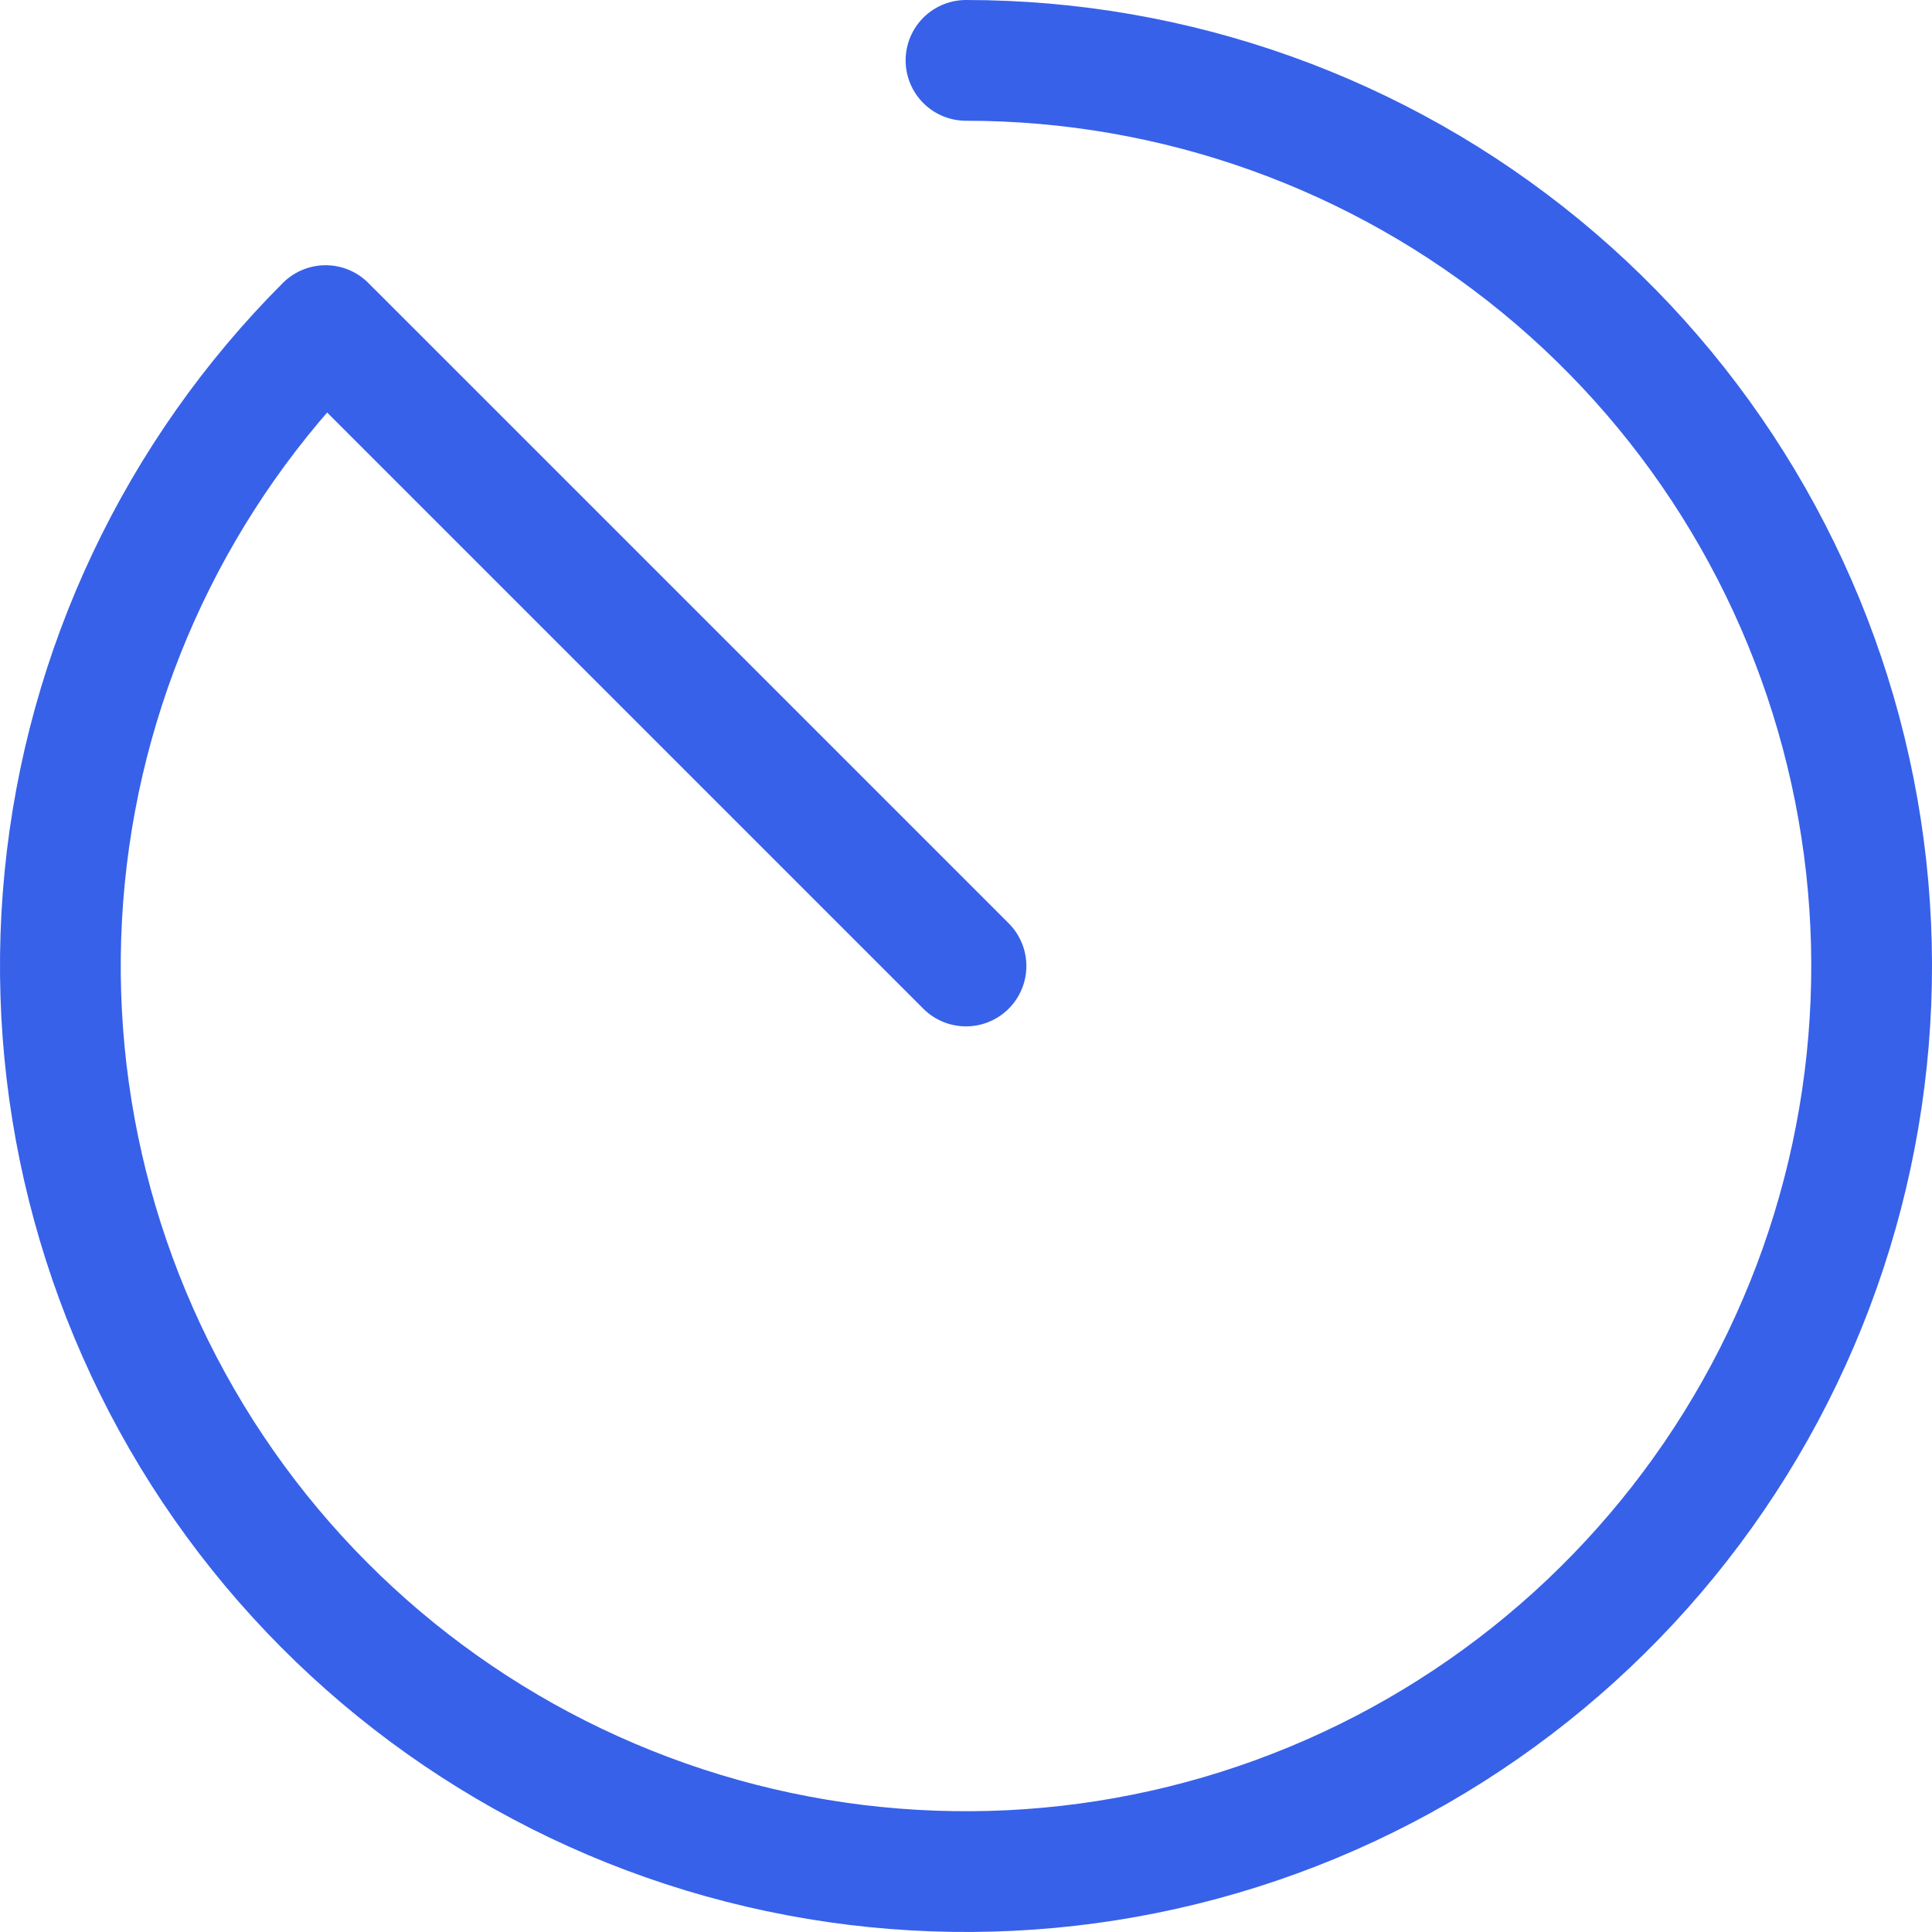
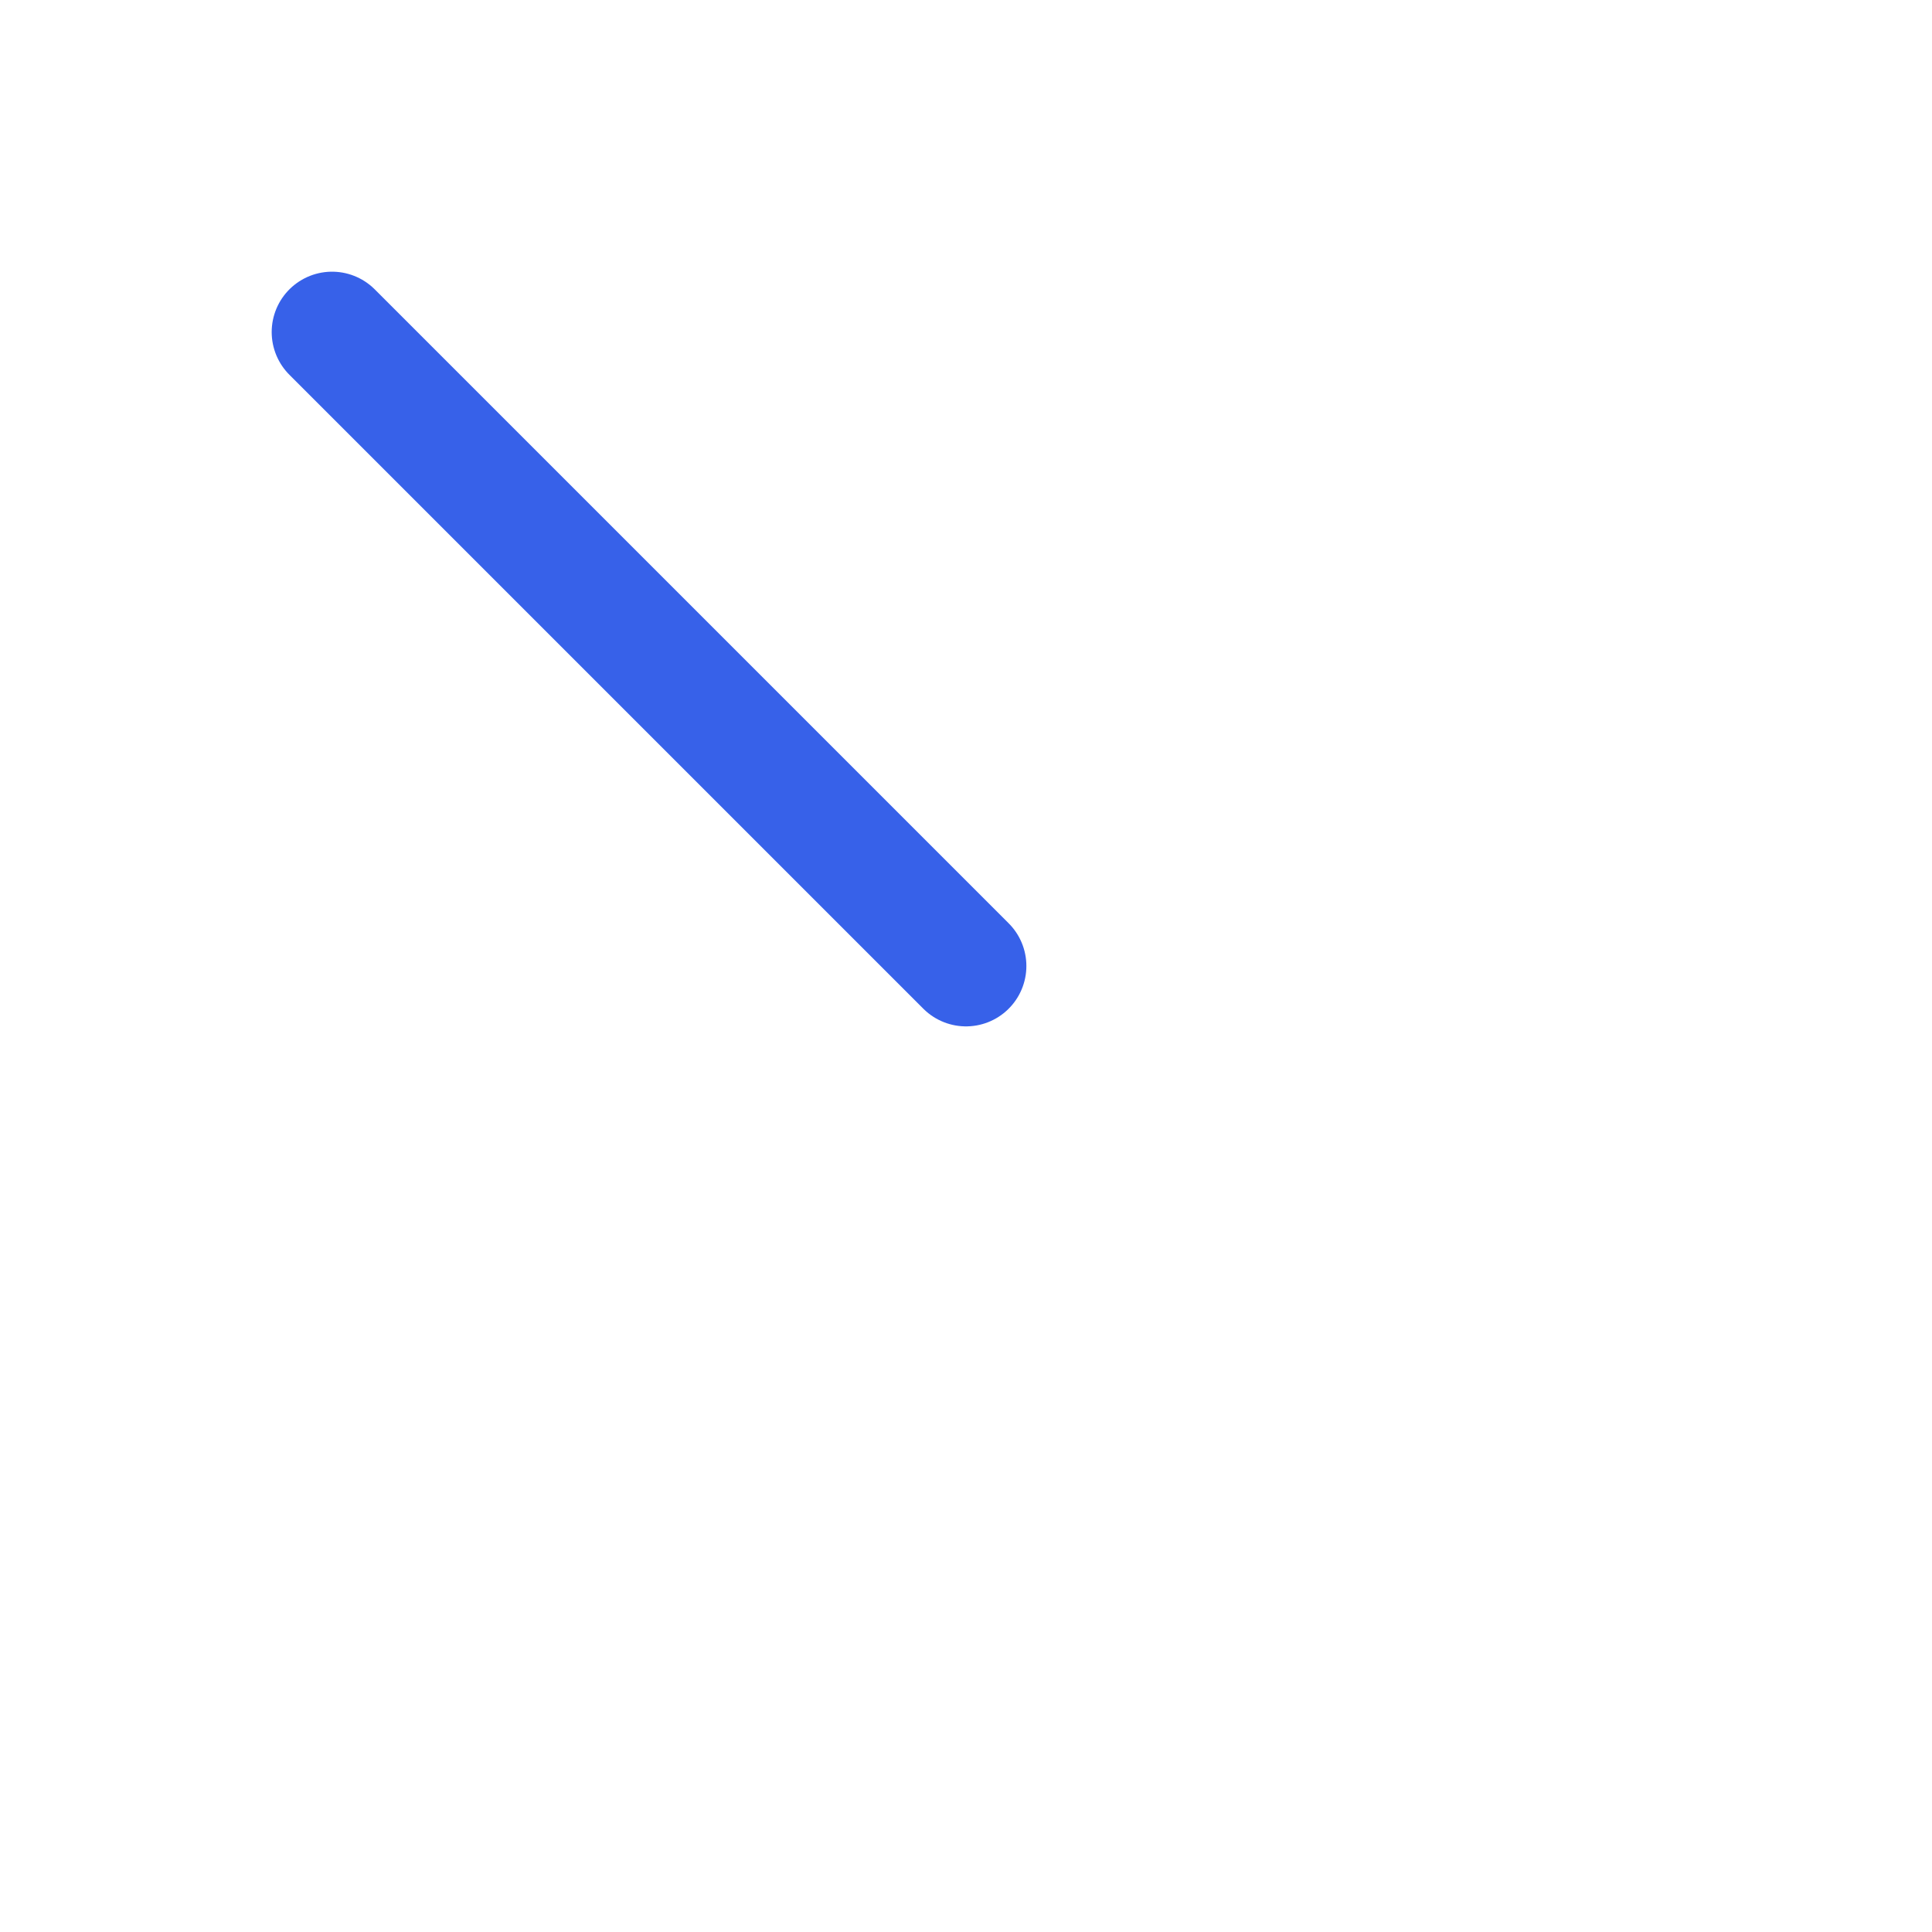
<svg xmlns="http://www.w3.org/2000/svg" viewBox="0 0 32 32" fill="none">
-   <path d="M16 1C19.47 1 22.833 2.203 25.516 4.405C28.198 6.606 30.035 9.67 30.712 13.074C31.389 16.477 30.865 20.01 29.229 23.071C27.593 26.131 24.946 28.53 21.74 29.858C18.534 31.186 14.967 31.361 11.646 30.354C8.325 29.347 5.456 27.219 3.528 24.334C1.6 21.448 0.732 17.983 1.072 14.53C1.412 11.076 2.94 7.847 5.393 5.393" stroke="#3761E9" stroke-width="2" stroke-linecap="round" />
  <path d="M16 16L5.5 5.5" stroke="#3761E9" stroke-width="2" stroke-linecap="round" />
</svg>